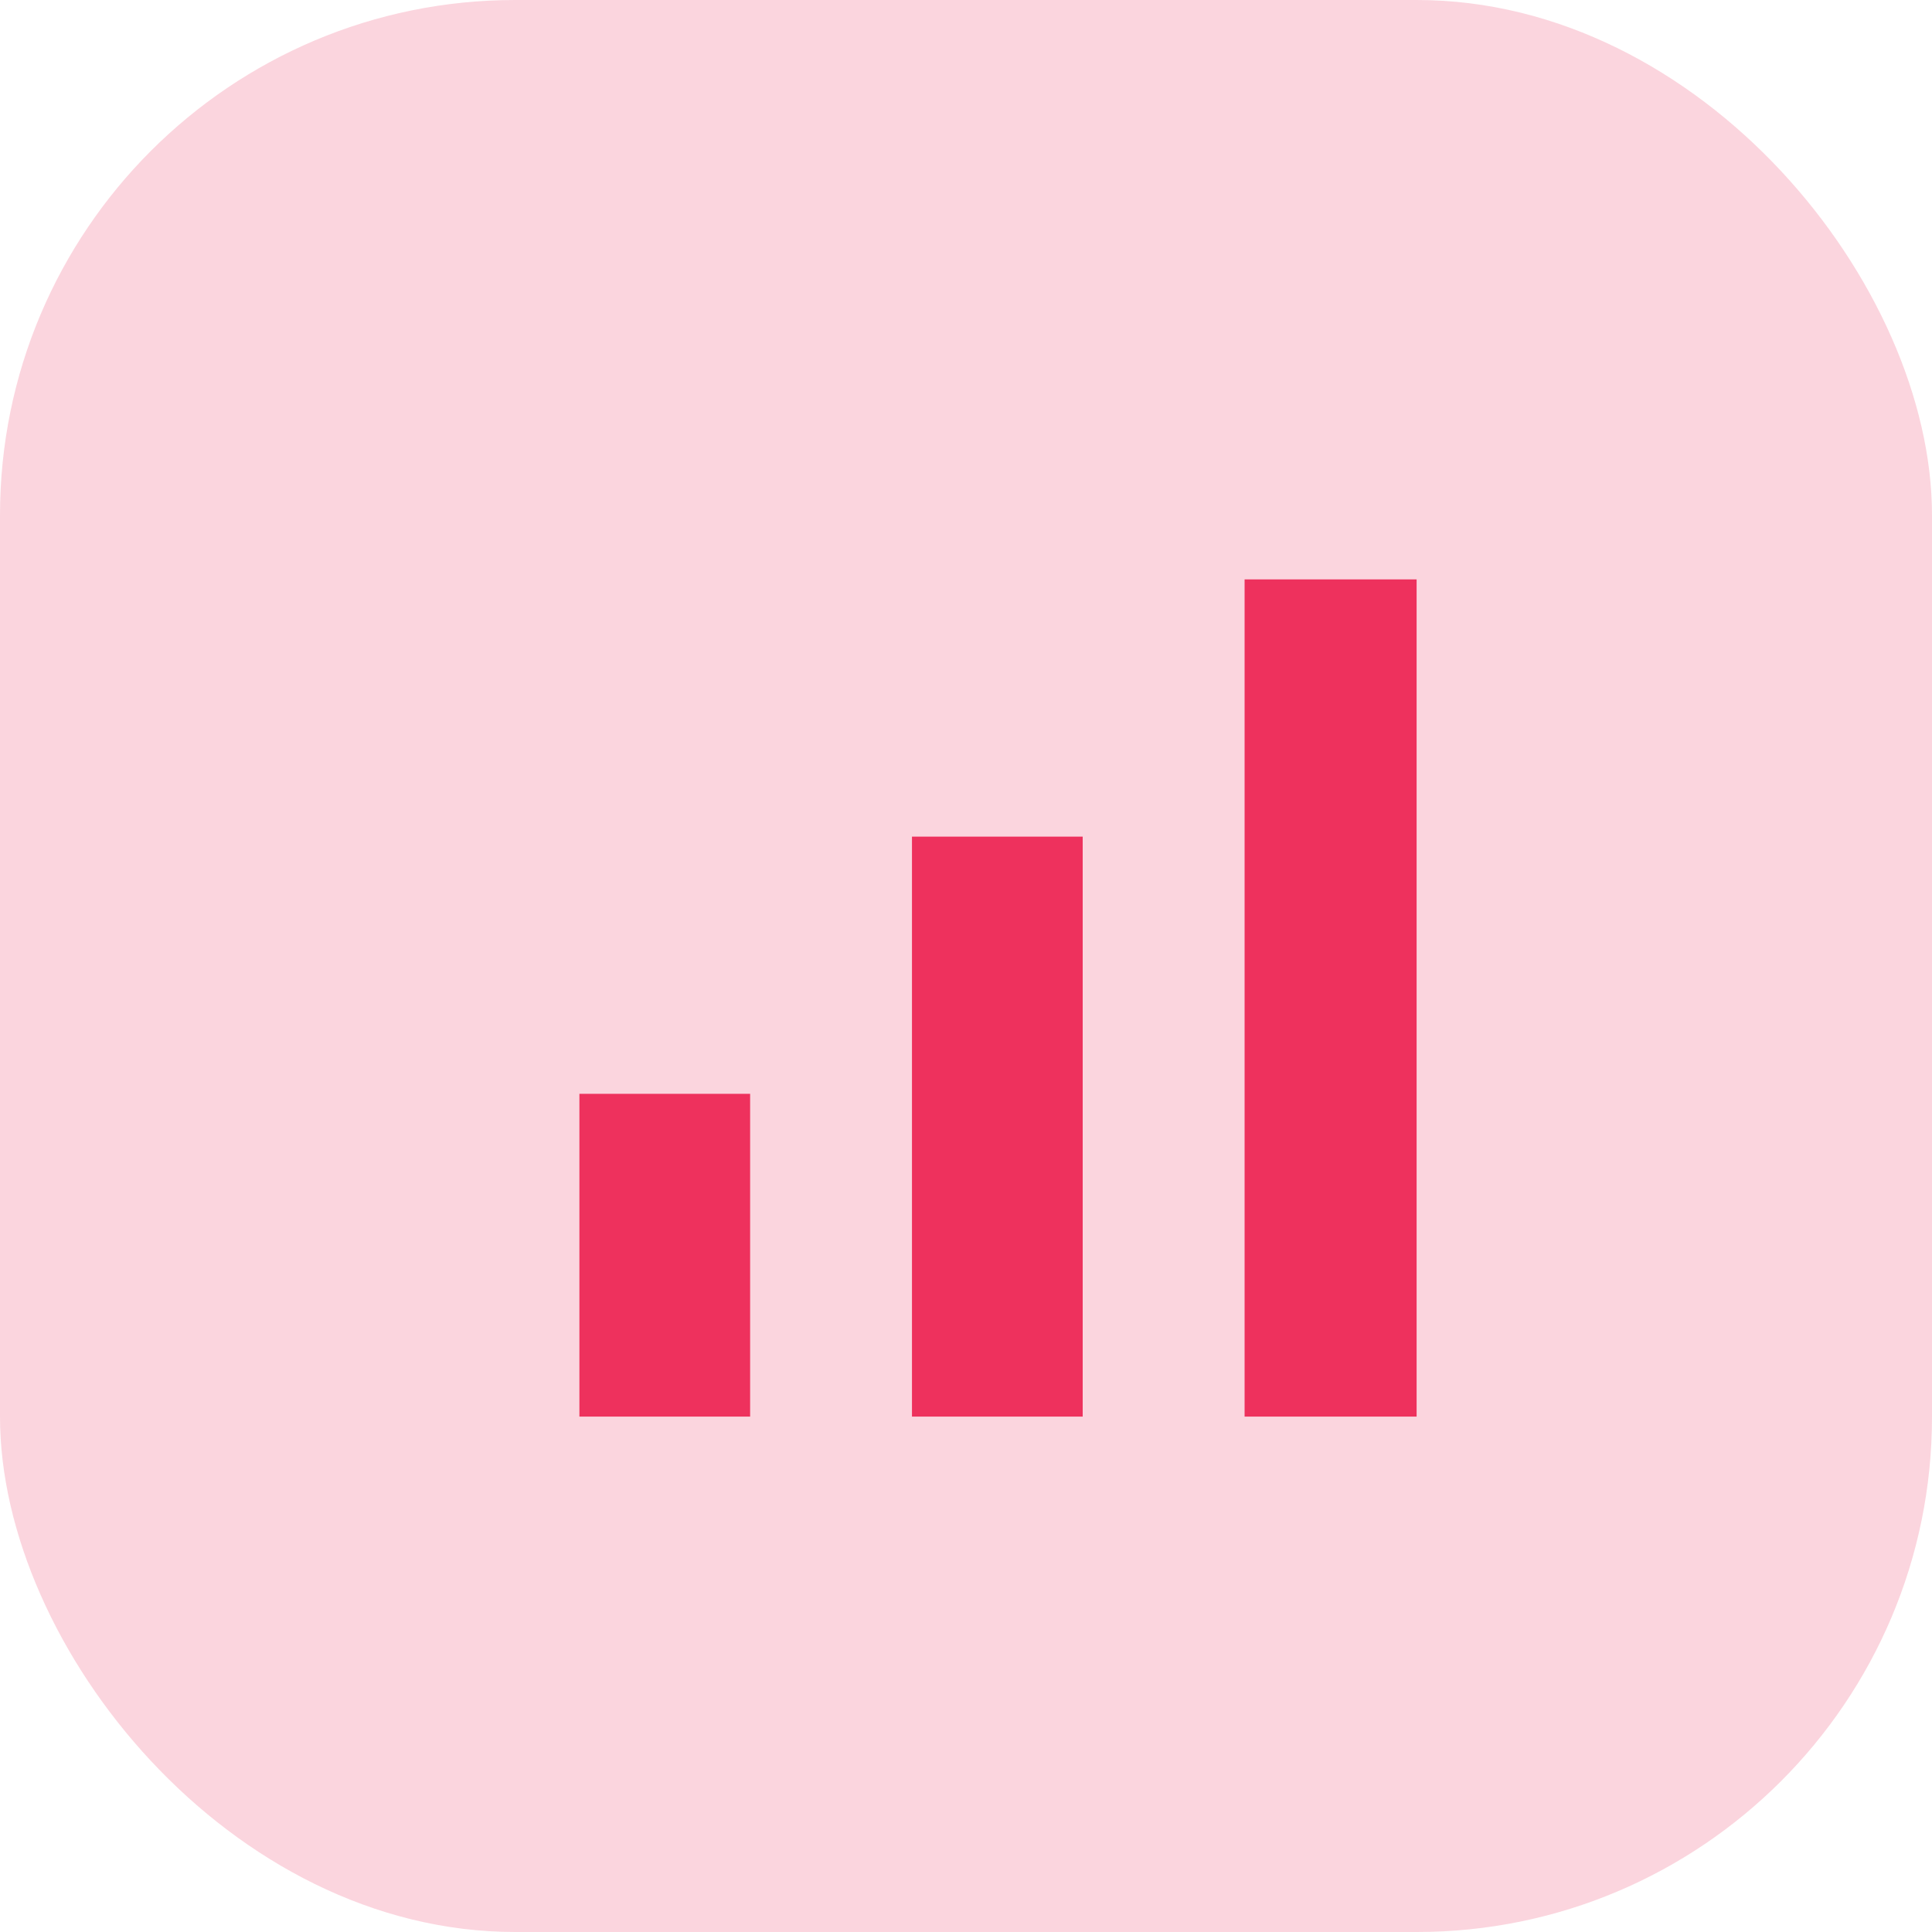
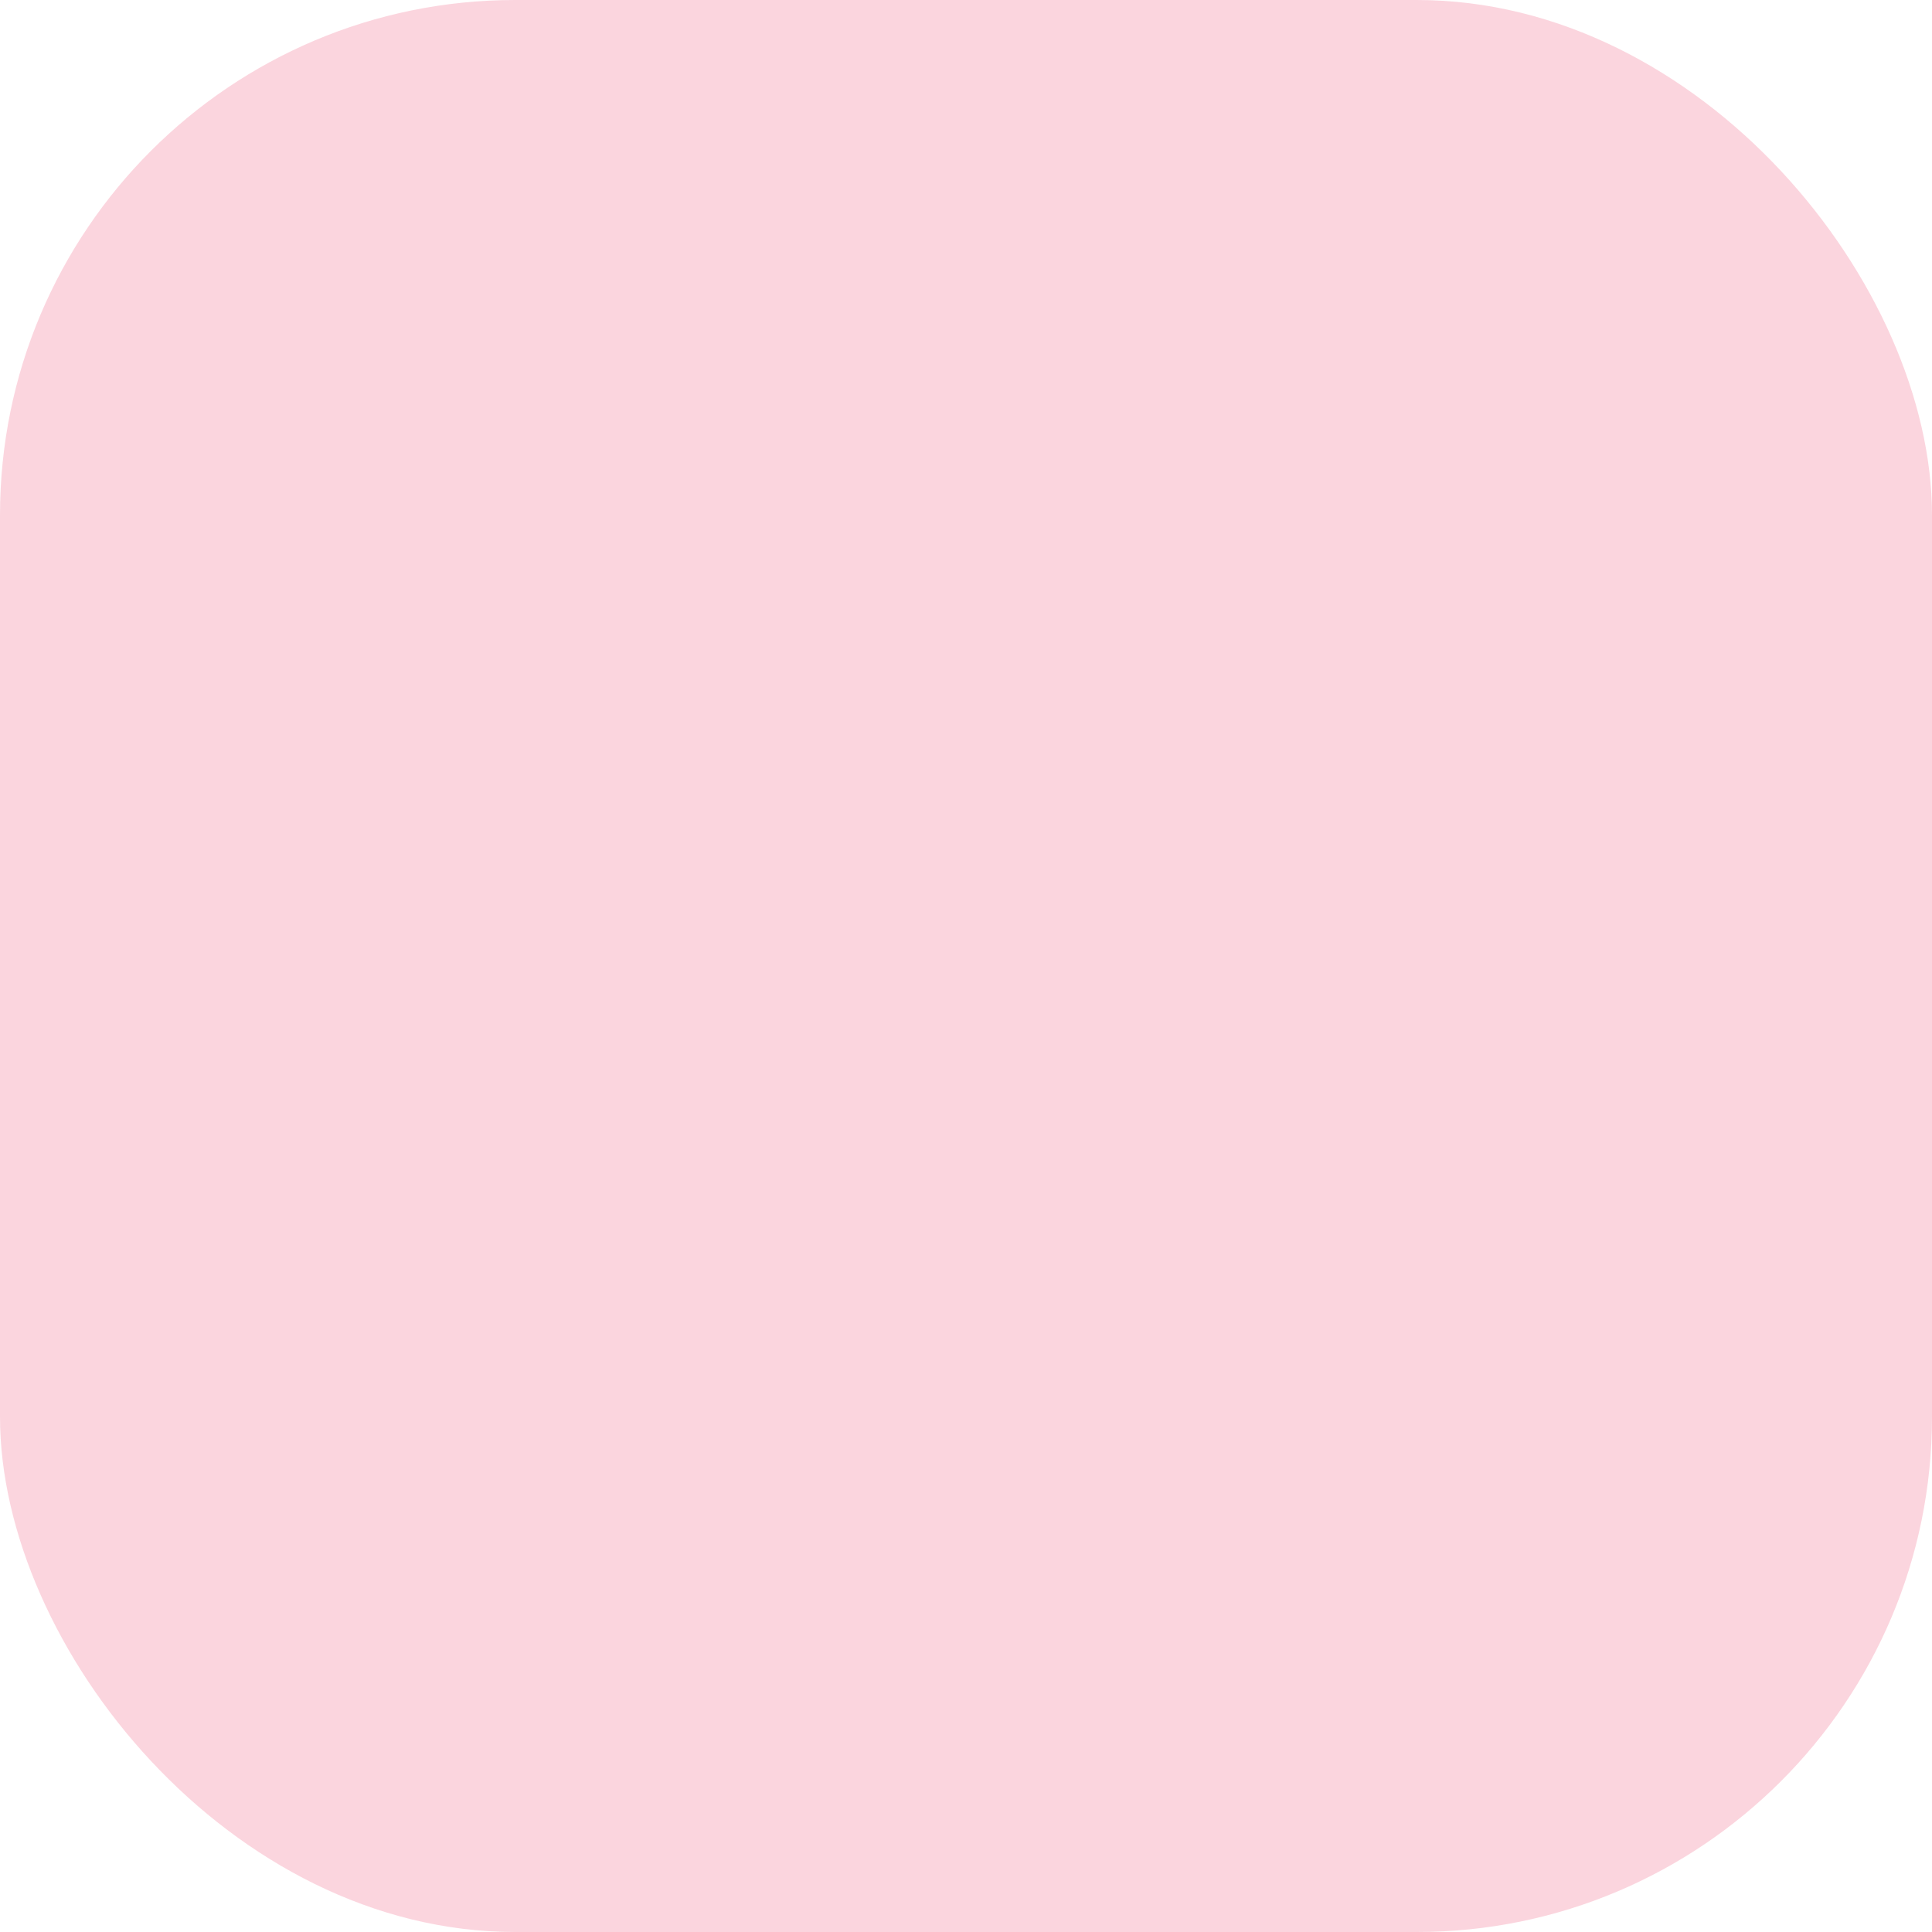
<svg xmlns="http://www.w3.org/2000/svg" id="Livello_1" data-name="Livello 1" width="30" height="30" viewBox="0 0 30 30">
  <defs>
    <style>.cls-1{fill:none;}.cls-2{clip-path:url(#clip-path);}.cls-3{clip-path:url(#clip-path-2);}.cls-4{clip-path:url(#clip-path-3);}.cls-5,.cls-7{fill:#ee315d;}.cls-5{opacity:0.2;}.cls-6{clip-path:url(#clip-path-4);}</style>
    <clipPath id="clip-path">
      <polygon class="cls-1" points="-58.986 789.997 -63.003 785.997 -54.97 785.997 -58.986 789.997" />
    </clipPath>
    <clipPath id="clip-path-2">
      <rect class="cls-1" width="30" height="30" rx="8" ry="8" />
    </clipPath>
    <clipPath id="clip-path-3">
      <rect class="cls-1" x="-899.003" y="-1051.003" width="1680" height="3678" />
    </clipPath>
    <clipPath id="clip-path-4">
-       <path class="cls-1" d="M14.161,21.997V12.991h2.651v9.006Zm-5.164,0v-5.012h2.651v5.012Zm10.329,0v-13H21.997v13Z" />
-     </clipPath>
+       </clipPath>
  </defs>
  <title>ico-2</title>
  <g class="cls-3">
    <g class="cls-4">
      <rect class="cls-5" x="-1" y="-1" width="32" height="32" />
    </g>
  </g>
  <g class="cls-6">
    <g class="cls-4">
      <rect class="cls-7" x="7.997" y="7.997" width="15" height="15" />
    </g>
  </g>
</svg>